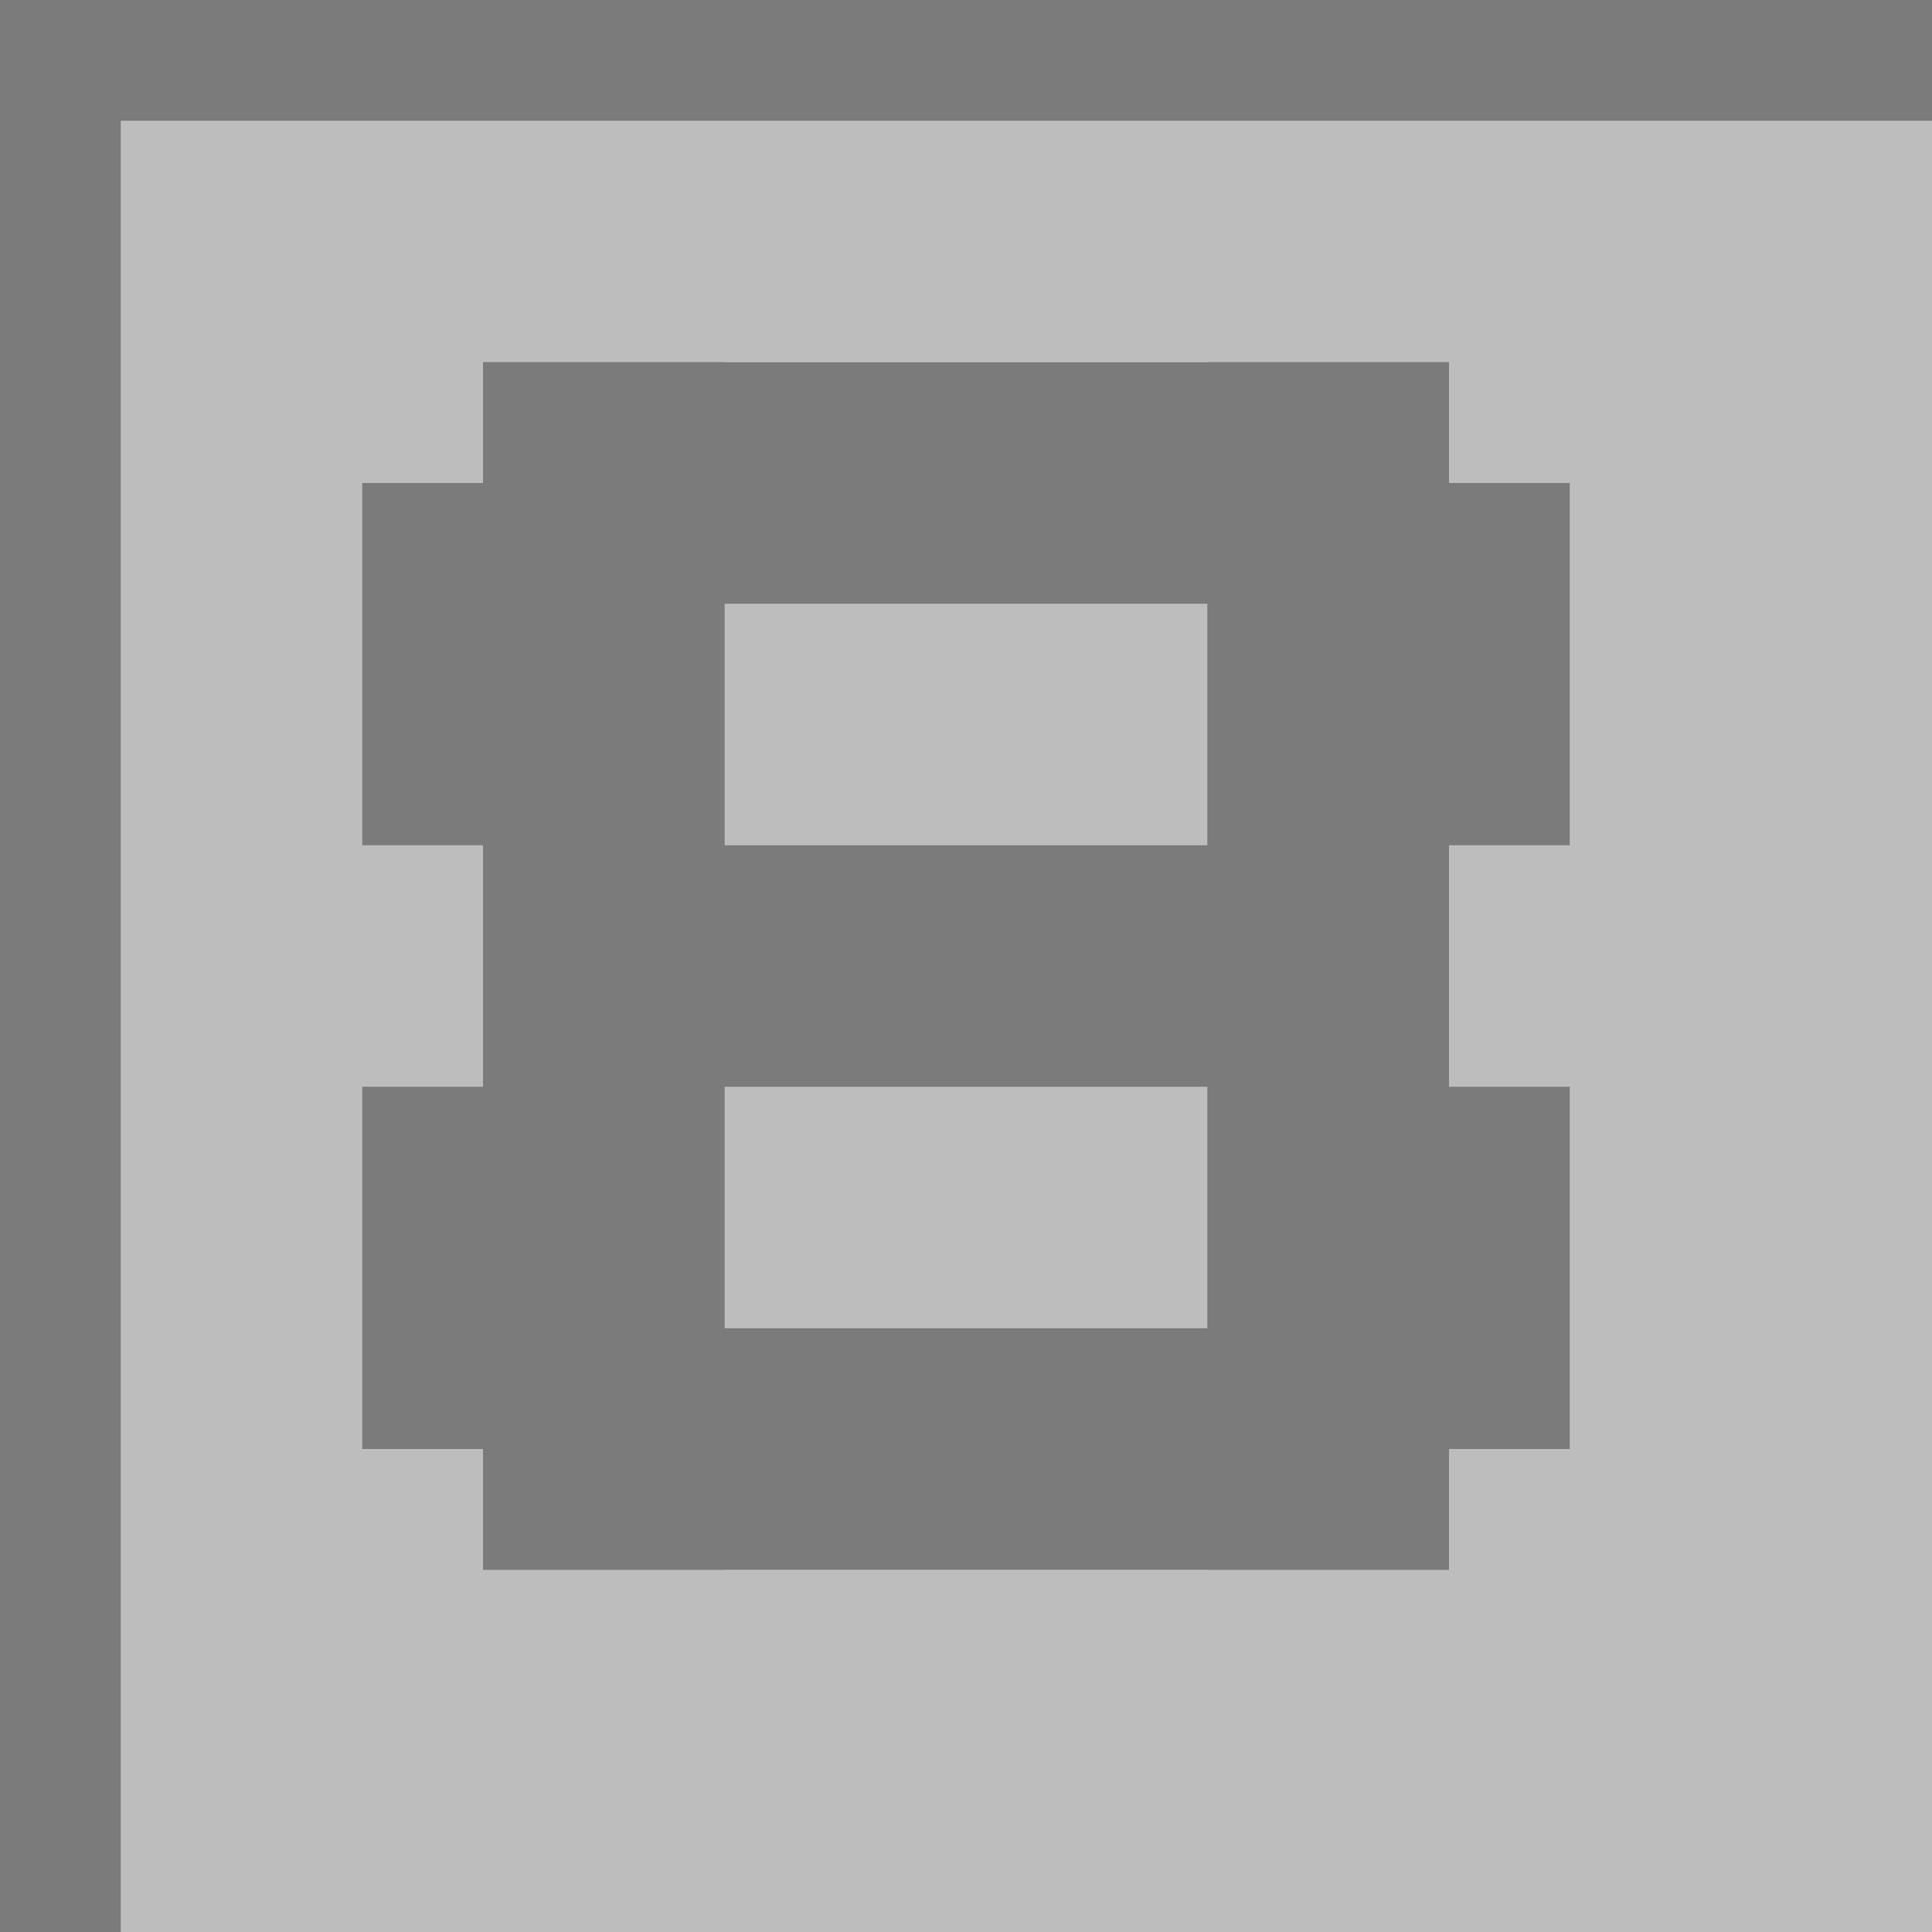
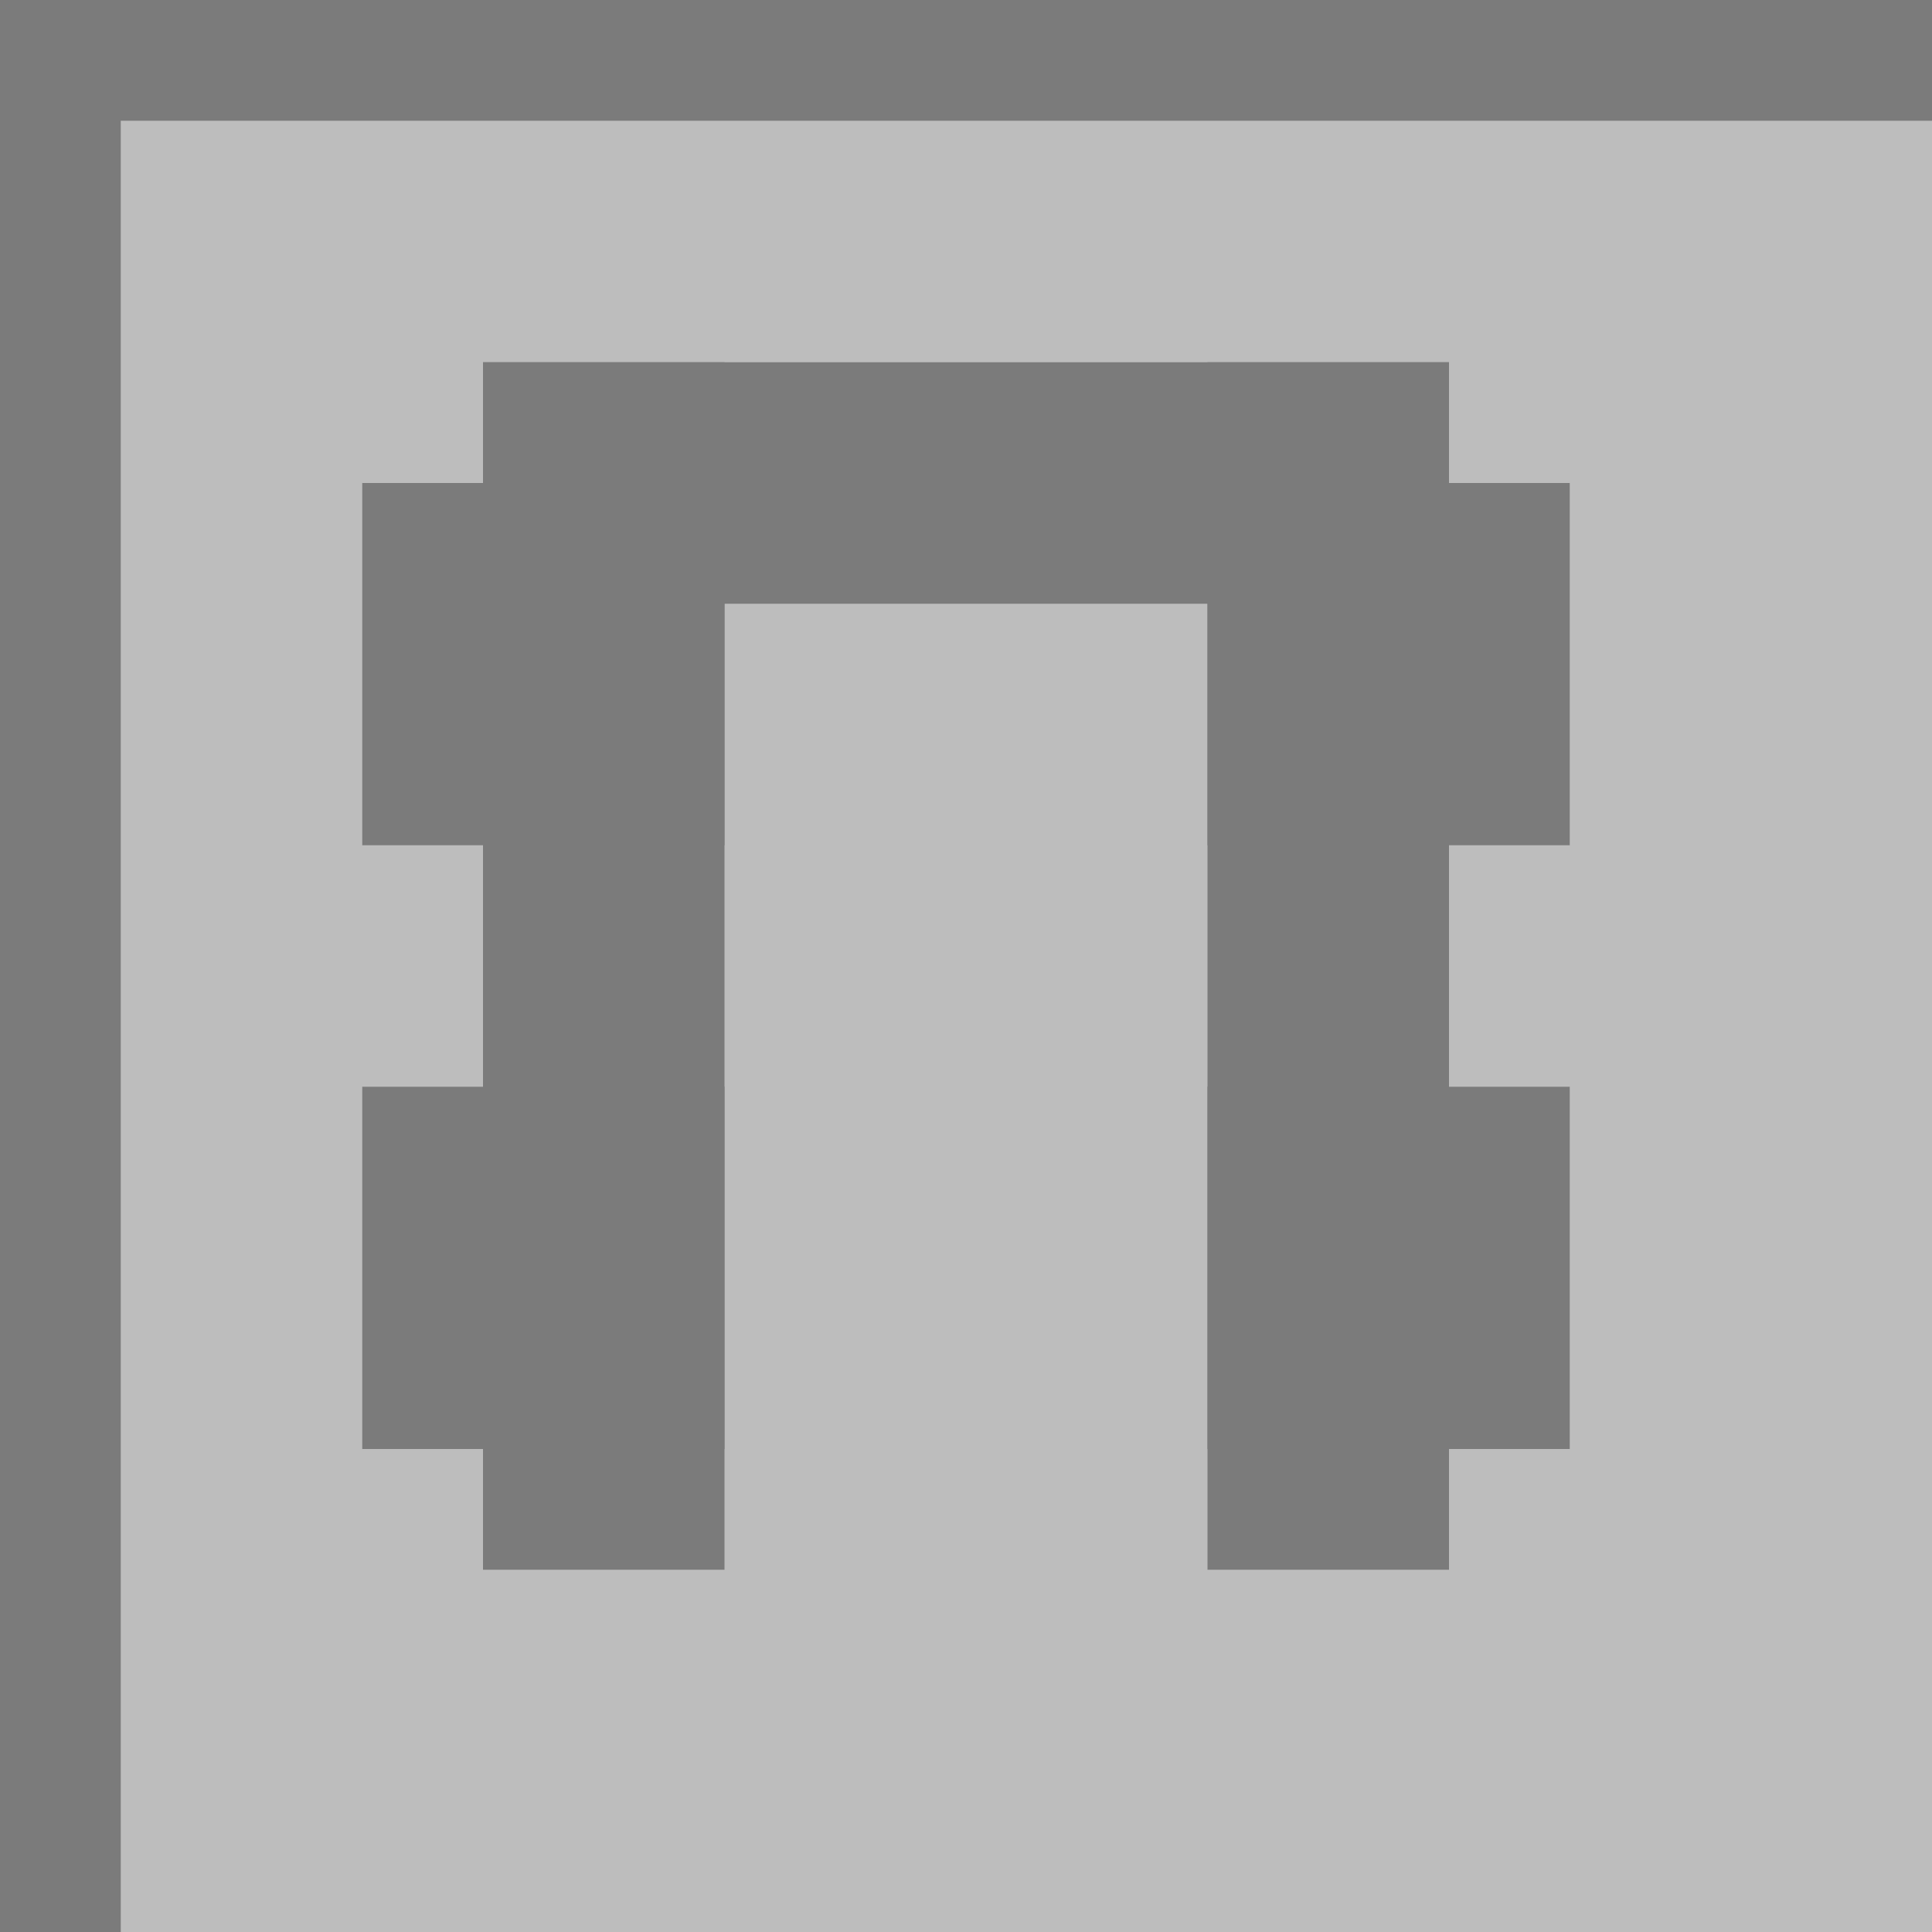
<svg xmlns="http://www.w3.org/2000/svg" width="16" height="16" viewBox="0 0 16 16" version="1.1" id="svg1">
  <defs id="defs1" />
  <g id="layer1" style="display:inline">
    <rect style="fill:#7b7b7b;fill-opacity:1" id="rect2" width="16" height="16" x="0" y="0" />
    <rect style="fill:#bdbdbd;fill-opacity:1" id="rect3" width="15" height="15" x="1" y="1" />
  </g>
  <g id="layer3">
    <rect style="font-variation-settings:normal;opacity:1;vector-effect:none;fill:#7b7b7b;fill-opacity:1;stroke-width:1;stroke-linecap:butt;stroke-linejoin:miter;stroke-miterlimit:4;stroke-dasharray:none;stroke-dashoffset:0;stroke-opacity:1;-inkscape-stroke:none" id="rect64" width="8" height="2" x="4" y="3" />
    <rect style="font-variation-settings:normal;opacity:1;vector-effect:none;fill:#7b7b7b;fill-opacity:1;stroke-width:1;stroke-linecap:butt;stroke-linejoin:miter;stroke-miterlimit:4;stroke-dasharray:none;stroke-dashoffset:0;stroke-opacity:1;-inkscape-stroke:none" id="rect65" width="3" height="3" x="3" y="4" />
    <rect style="font-variation-settings:normal;opacity:1;vector-effect:none;fill:#7b7b7b;fill-opacity:1;stroke-width:1;stroke-linecap:butt;stroke-linejoin:miter;stroke-miterlimit:4;stroke-dasharray:none;stroke-dashoffset:0;stroke-opacity:1;-inkscape-stroke:none" id="rect66" width="3" height="3" x="10" y="4" />
    <rect style="font-variation-settings:normal;opacity:1;vector-effect:none;fill:#7b7b7b;fill-opacity:1;stroke-width:1;stroke-linecap:butt;stroke-linejoin:miter;stroke-miterlimit:4;stroke-dasharray:none;stroke-dashoffset:0;stroke-opacity:1;-inkscape-stroke:none" id="rect67" width="2" height="10" x="10" y="3" />
    <rect style="font-variation-settings:normal;opacity:1;vector-effect:none;fill:#7b7b7b;fill-opacity:1;stroke-width:1;stroke-linecap:butt;stroke-linejoin:miter;stroke-miterlimit:4;stroke-dasharray:none;stroke-dashoffset:0;stroke-opacity:1;-inkscape-stroke:none" id="rect68" width="2" height="10" x="4" y="3" />
-     <rect style="font-variation-settings:normal;opacity:1;vector-effect:none;fill:#7b7b7b;fill-opacity:1;stroke-width:1;stroke-linecap:butt;stroke-linejoin:miter;stroke-miterlimit:4;stroke-dasharray:none;stroke-dashoffset:0;stroke-opacity:1;-inkscape-stroke:none" id="rect73" width="8" height="2" x="4" y="11" />
    <rect style="font-variation-settings:normal;opacity:1;vector-effect:none;fill:#7b7b7b;fill-opacity:1;stroke-width:1;stroke-linecap:butt;stroke-linejoin:miter;stroke-miterlimit:4;stroke-dasharray:none;stroke-dashoffset:0;stroke-opacity:1;-inkscape-stroke:none" id="rect74" width="3" height="3" x="10" y="9" />
    <rect style="font-variation-settings:normal;opacity:1;vector-effect:none;fill:#7b7b7b;fill-opacity:1;stroke-width:1;stroke-linecap:butt;stroke-linejoin:miter;stroke-miterlimit:4;stroke-dasharray:none;stroke-dashoffset:0;stroke-opacity:1;-inkscape-stroke:none" id="rect75" width="3" height="3" x="3" y="9" />
-     <rect style="font-variation-settings:normal;opacity:1;vector-effect:none;fill:#7b7b7b;fill-opacity:1;stroke-width:1;stroke-linecap:butt;stroke-linejoin:miter;stroke-miterlimit:4;stroke-dasharray:none;stroke-dashoffset:0;stroke-opacity:1;-inkscape-stroke:none" id="rect76" width="8" height="2" x="4" y="7" />
  </g>
</svg>